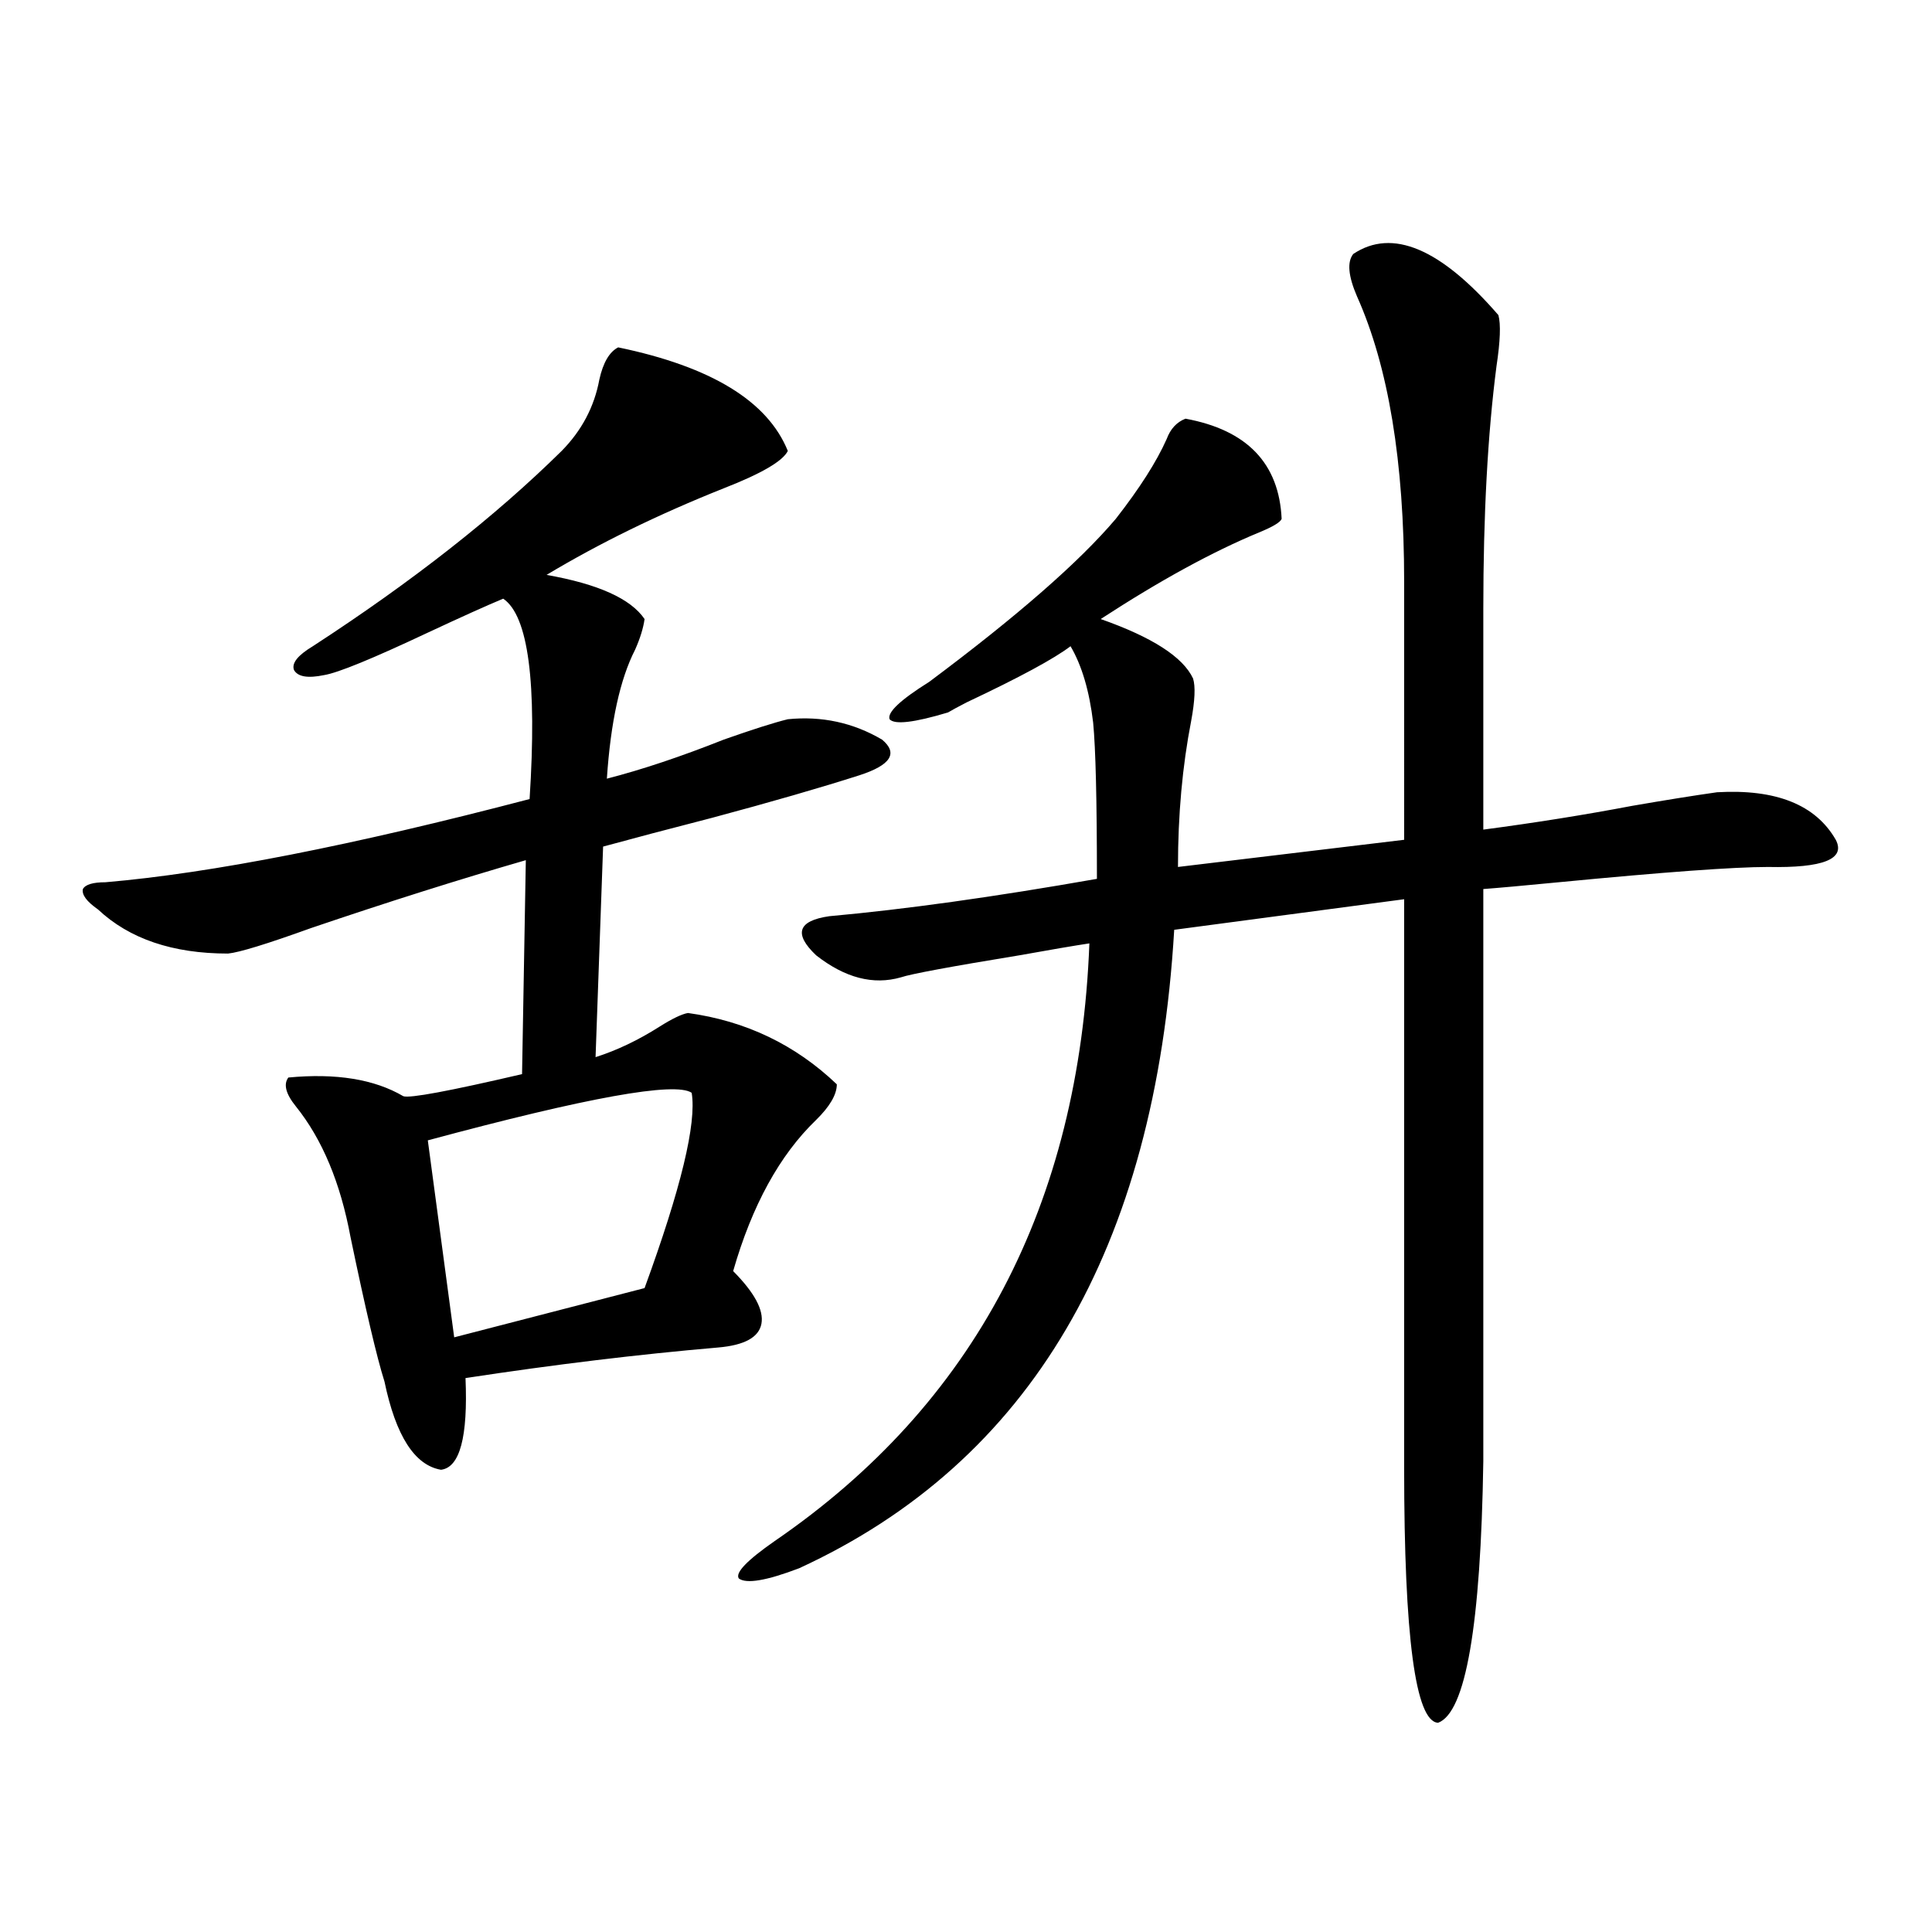
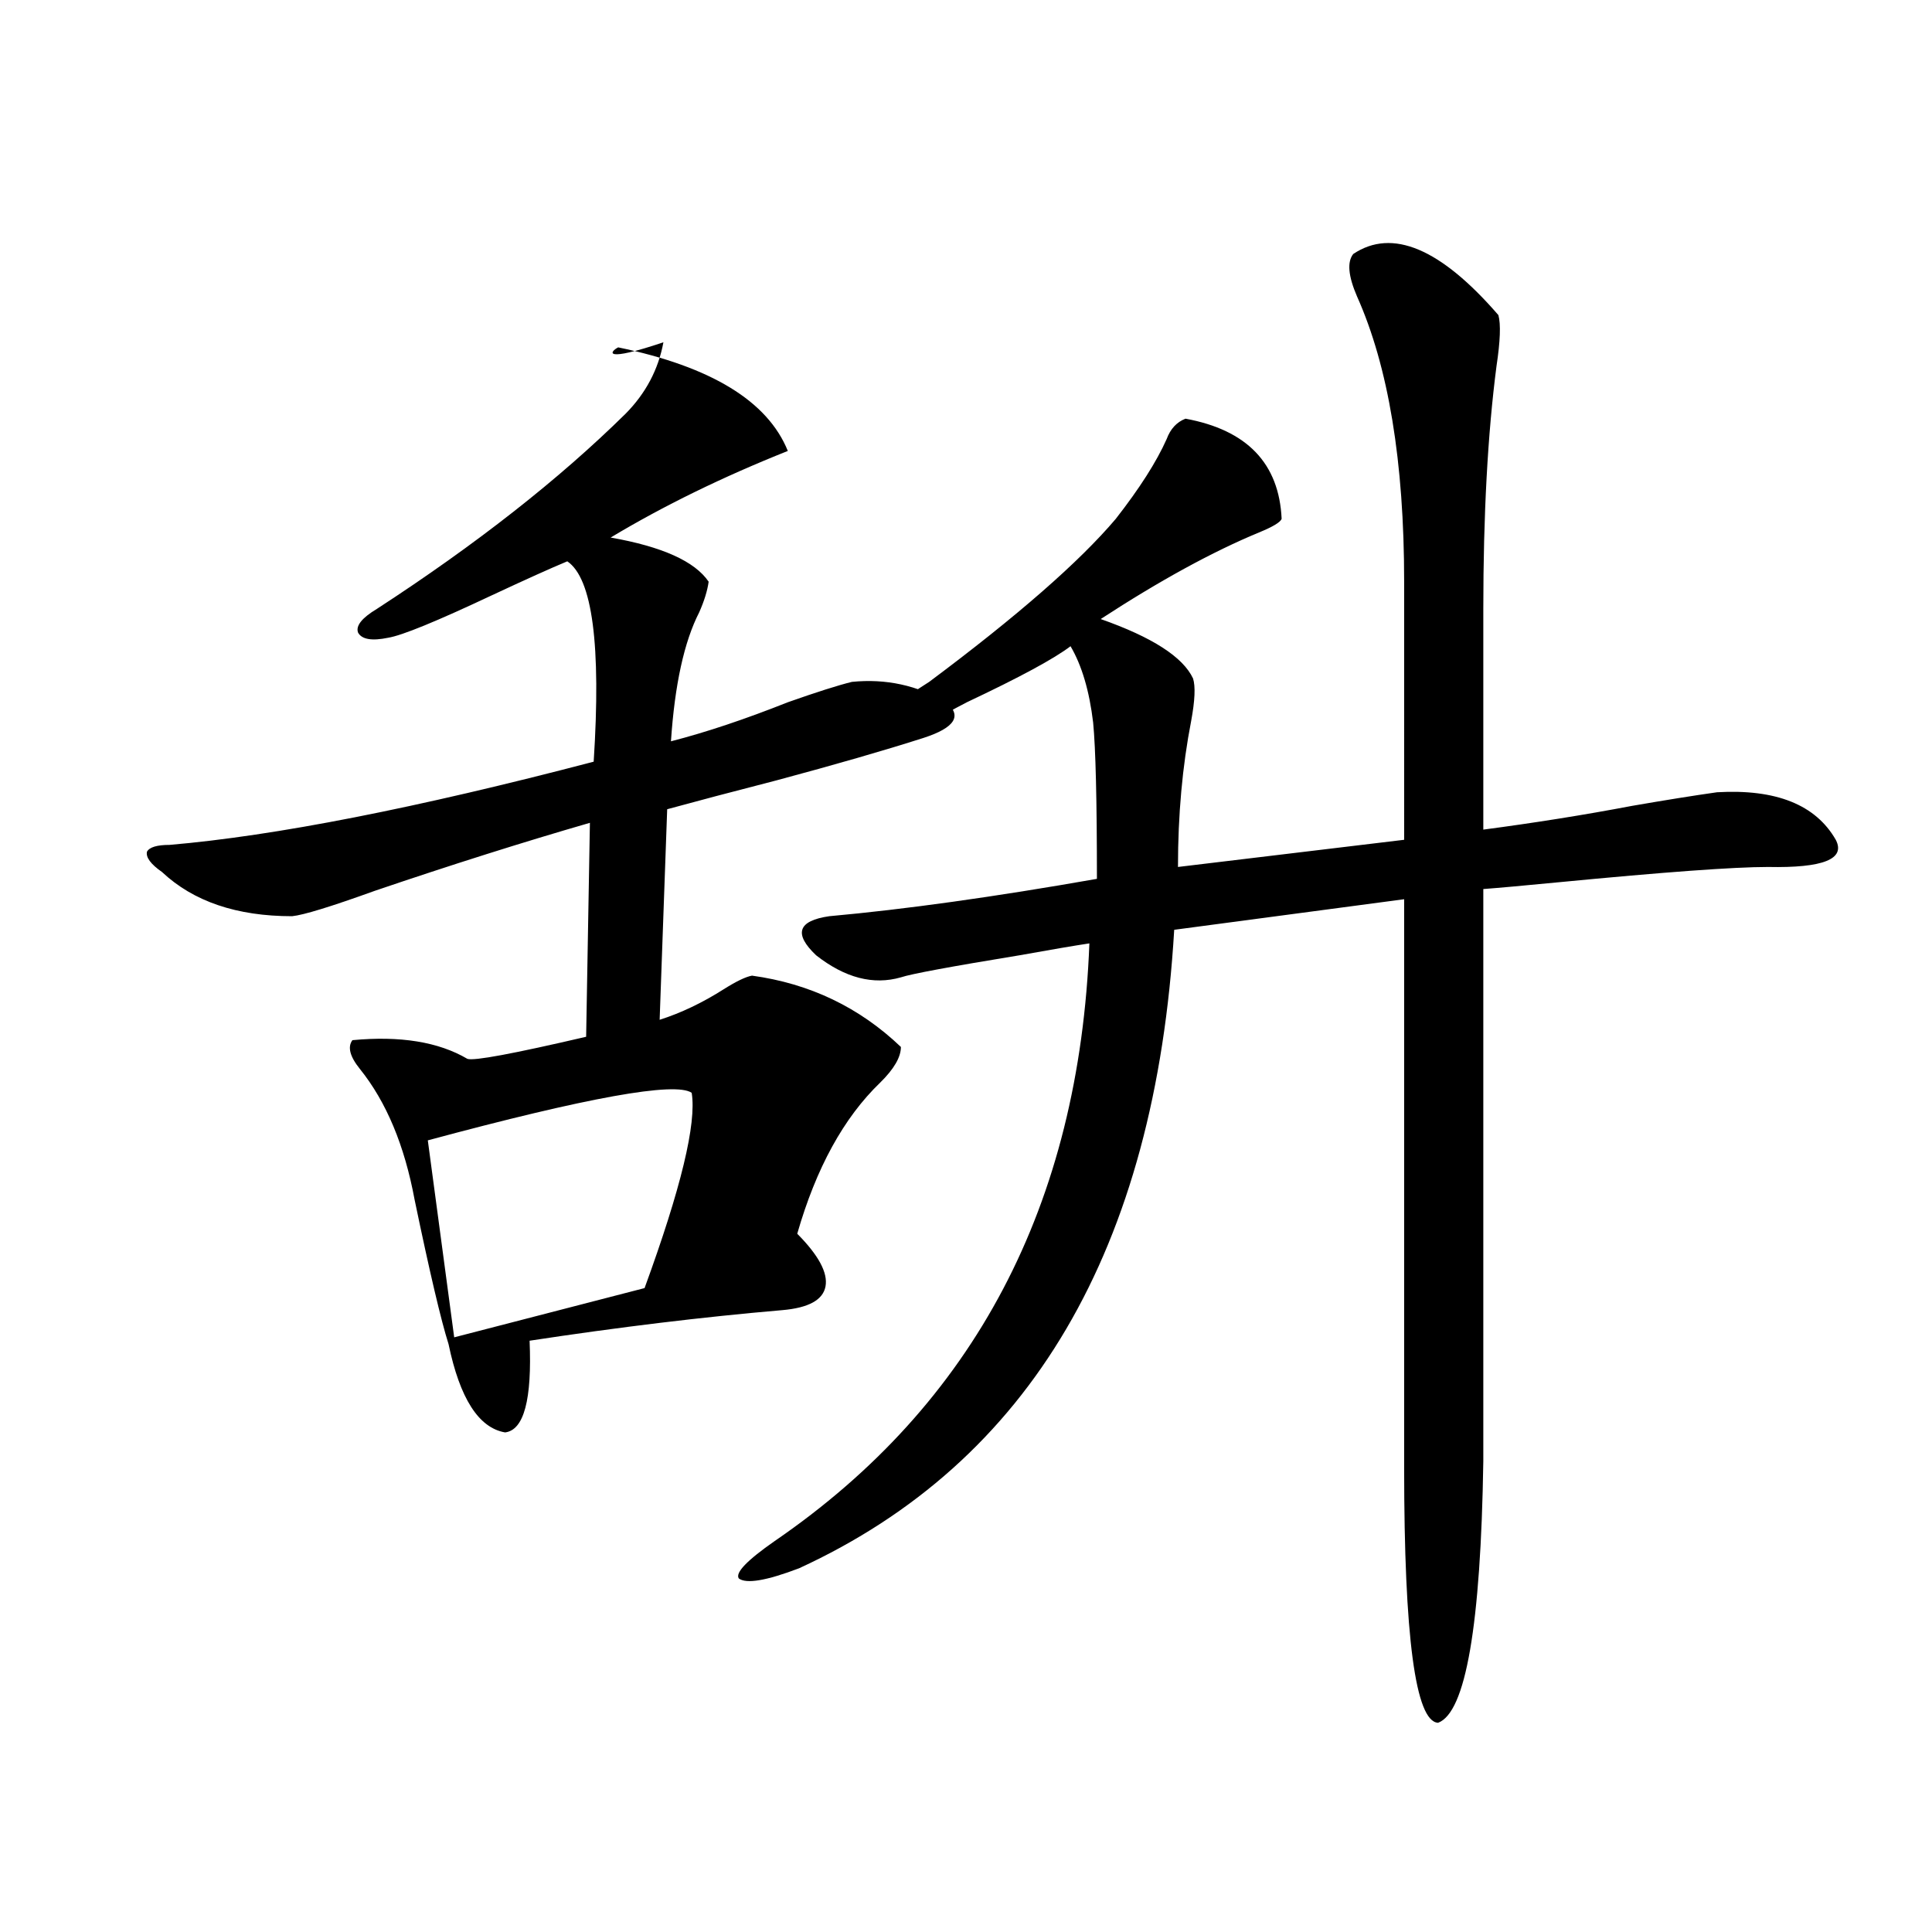
<svg xmlns="http://www.w3.org/2000/svg" version="1.1" id="图层_1" x="0px" y="0px" width="1000px" height="1000px" viewBox="0 0 1000 1000" enable-background="new 0 0 1000 1000" xml:space="preserve">
-   <path d="M319.968,179.797c48.124,9.97,77.392,27.837,87.803,53.613c-2.606,5.273-13.658,11.728-33.17,19.336  c-33.825,13.485-64.389,28.427-91.705,44.824c26.661,4.696,43.566,12.305,50.73,22.852c-0.655,4.696-2.286,9.97-4.878,15.82  c-7.805,15.243-12.683,37.505-14.634,66.797c18.201-4.683,38.368-11.426,60.486-20.215c14.954-5.273,26.006-8.789,33.17-10.547  c17.561-1.758,33.811,1.758,48.779,10.547c8.445,7.031,4.543,13.184-11.707,18.457c-20.167,6.454-45.532,13.774-76.096,21.973  c-22.773,5.864-41.63,10.849-56.584,14.941l-3.902,108.984c11.052-3.516,22.104-8.789,33.17-15.82  c6.494-4.093,11.372-6.44,14.634-7.031c29.908,4.106,55.608,16.411,77.071,36.914c0,5.273-3.582,11.426-10.731,18.457  c-18.871,18.169-33.17,44.247-42.926,78.223c11.052,11.138,15.93,20.215,14.634,27.246c-1.311,7.031-8.78,11.138-22.438,12.305  c-40.975,3.516-84.556,8.789-130.729,15.82c1.296,30.474-2.927,46.294-12.682,47.461c-13.658-2.335-23.414-17.578-29.268-45.703  c-3.902-12.305-9.756-37.202-17.561-74.707c-5.213-28.125-14.634-50.675-28.292-67.676c-5.213-6.44-6.509-11.426-3.902-14.941  c24.709-2.335,44.542,0.879,59.511,9.668c3.247,1.181,23.734-2.637,61.461-11.426l1.951-110.742  c-34.48,9.97-71.553,21.685-111.216,35.156c-22.774,8.212-37.072,12.606-42.926,13.184c-28.627,0-51.066-7.608-67.315-22.852  c-5.854-4.093-8.46-7.608-7.805-10.547c1.295-2.335,5.198-3.516,11.707-3.516c54.633-4.683,127.802-19.034,219.506-43.066  c3.902-60.343-0.655-94.922-13.658-103.711c-8.46,3.516-21.463,9.38-39.023,17.578c-28.627,13.485-46.508,20.806-53.657,21.973  c-8.46,1.758-13.658,0.879-15.609-2.637c-1.311-3.516,1.951-7.608,9.756-12.305c51.371-33.398,94.296-67.085,128.777-101.074  c10.396-10.547,16.905-22.852,19.512-36.914C312.163,187.707,315.41,182.146,319.968,179.797z M358.016,565.637  c-8.46-5.851-53.992,2.349-136.582,24.609l13.658,101.953l98.534-25.488C352.482,615.157,360.607,581.457,358.016,565.637z   M700.446,131.457c20.152-13.472,45.197-2.925,75.12,31.641c1.296,4.696,0.976,13.485-0.976,26.367  c-4.558,35.156-6.829,77.056-6.829,125.684v114.258c26.661-3.516,52.347-7.608,77.071-12.305  c16.905-2.925,31.539-5.273,43.901-7.031c30.563-1.758,51.051,6.454,61.462,24.609c5.198,9.97-6.509,14.653-35.121,14.063  c-17.561,0-53.657,2.637-108.29,7.91c-18.216,1.758-31.219,2.938-39.023,3.516v296.191c-1.311,84.952-9.115,130.078-23.414,135.352  c-11.707-0.591-17.561-44.536-17.561-131.836V465.441l-119.021,15.82c-9.756,165.234-74.479,275.399-194.142,330.469  c-16.92,6.44-27.316,8.198-31.219,5.273c-1.951-2.925,4.223-9.366,18.536-19.336c103.412-70.89,157.71-174.023,162.923-309.375  c-7.805,1.181-19.847,3.228-36.097,6.152c-35.776,5.864-56.264,9.668-61.462,11.426c-14.313,4.106-28.947,0.302-43.901-11.426  c-11.707-11.124-9.436-17.866,6.829-20.215c39.023-3.516,85.196-9.956,138.533-19.336c0-40.43-0.655-67.374-1.951-80.859  c-1.951-16.397-5.854-29.581-11.707-39.551c-8.46,6.454-26.341,16.122-53.657,29.004c-4.558,2.349-7.805,4.106-9.756,5.273  c-17.561,5.273-27.651,6.454-30.243,3.516c-1.311-3.516,5.519-9.956,20.487-19.336c45.518-33.976,77.712-62.101,96.583-84.375  c12.348-15.82,21.128-29.581,26.341-41.309c1.951-5.273,5.198-8.789,9.756-10.547c31.859,5.864,48.444,23.153,49.755,51.855  c-0.655,1.758-4.558,4.106-11.707,7.031c-24.069,9.97-51.386,24.911-81.949,44.824c26.661,9.38,42.591,19.638,47.804,30.762  c1.296,4.106,0.976,11.426-0.976,21.973c-4.558,23.442-6.829,48.642-6.829,75.586l117.07-14.063V301.086  c0-62.101-8.14-111.319-24.39-147.656C697.84,142.883,697.185,135.563,700.446,131.457z" />
+   <path d="M319.968,179.797c48.124,9.97,77.392,27.837,87.803,53.613c-33.825,13.485-64.389,28.427-91.705,44.824c26.661,4.696,43.566,12.305,50.73,22.852c-0.655,4.696-2.286,9.97-4.878,15.82  c-7.805,15.243-12.683,37.505-14.634,66.797c18.201-4.683,38.368-11.426,60.486-20.215c14.954-5.273,26.006-8.789,33.17-10.547  c17.561-1.758,33.811,1.758,48.779,10.547c8.445,7.031,4.543,13.184-11.707,18.457c-20.167,6.454-45.532,13.774-76.096,21.973  c-22.773,5.864-41.63,10.849-56.584,14.941l-3.902,108.984c11.052-3.516,22.104-8.789,33.17-15.82  c6.494-4.093,11.372-6.44,14.634-7.031c29.908,4.106,55.608,16.411,77.071,36.914c0,5.273-3.582,11.426-10.731,18.457  c-18.871,18.169-33.17,44.247-42.926,78.223c11.052,11.138,15.93,20.215,14.634,27.246c-1.311,7.031-8.78,11.138-22.438,12.305  c-40.975,3.516-84.556,8.789-130.729,15.82c1.296,30.474-2.927,46.294-12.682,47.461c-13.658-2.335-23.414-17.578-29.268-45.703  c-3.902-12.305-9.756-37.202-17.561-74.707c-5.213-28.125-14.634-50.675-28.292-67.676c-5.213-6.44-6.509-11.426-3.902-14.941  c24.709-2.335,44.542,0.879,59.511,9.668c3.247,1.181,23.734-2.637,61.461-11.426l1.951-110.742  c-34.48,9.97-71.553,21.685-111.216,35.156c-22.774,8.212-37.072,12.606-42.926,13.184c-28.627,0-51.066-7.608-67.315-22.852  c-5.854-4.093-8.46-7.608-7.805-10.547c1.295-2.335,5.198-3.516,11.707-3.516c54.633-4.683,127.802-19.034,219.506-43.066  c3.902-60.343-0.655-94.922-13.658-103.711c-8.46,3.516-21.463,9.38-39.023,17.578c-28.627,13.485-46.508,20.806-53.657,21.973  c-8.46,1.758-13.658,0.879-15.609-2.637c-1.311-3.516,1.951-7.608,9.756-12.305c51.371-33.398,94.296-67.085,128.777-101.074  c10.396-10.547,16.905-22.852,19.512-36.914C312.163,187.707,315.41,182.146,319.968,179.797z M358.016,565.637  c-8.46-5.851-53.992,2.349-136.582,24.609l13.658,101.953l98.534-25.488C352.482,615.157,360.607,581.457,358.016,565.637z   M700.446,131.457c20.152-13.472,45.197-2.925,75.12,31.641c1.296,4.696,0.976,13.485-0.976,26.367  c-4.558,35.156-6.829,77.056-6.829,125.684v114.258c26.661-3.516,52.347-7.608,77.071-12.305  c16.905-2.925,31.539-5.273,43.901-7.031c30.563-1.758,51.051,6.454,61.462,24.609c5.198,9.97-6.509,14.653-35.121,14.063  c-17.561,0-53.657,2.637-108.29,7.91c-18.216,1.758-31.219,2.938-39.023,3.516v296.191c-1.311,84.952-9.115,130.078-23.414,135.352  c-11.707-0.591-17.561-44.536-17.561-131.836V465.441l-119.021,15.82c-9.756,165.234-74.479,275.399-194.142,330.469  c-16.92,6.44-27.316,8.198-31.219,5.273c-1.951-2.925,4.223-9.366,18.536-19.336c103.412-70.89,157.71-174.023,162.923-309.375  c-7.805,1.181-19.847,3.228-36.097,6.152c-35.776,5.864-56.264,9.668-61.462,11.426c-14.313,4.106-28.947,0.302-43.901-11.426  c-11.707-11.124-9.436-17.866,6.829-20.215c39.023-3.516,85.196-9.956,138.533-19.336c0-40.43-0.655-67.374-1.951-80.859  c-1.951-16.397-5.854-29.581-11.707-39.551c-8.46,6.454-26.341,16.122-53.657,29.004c-4.558,2.349-7.805,4.106-9.756,5.273  c-17.561,5.273-27.651,6.454-30.243,3.516c-1.311-3.516,5.519-9.956,20.487-19.336c45.518-33.976,77.712-62.101,96.583-84.375  c12.348-15.82,21.128-29.581,26.341-41.309c1.951-5.273,5.198-8.789,9.756-10.547c31.859,5.864,48.444,23.153,49.755,51.855  c-0.655,1.758-4.558,4.106-11.707,7.031c-24.069,9.97-51.386,24.911-81.949,44.824c26.661,9.38,42.591,19.638,47.804,30.762  c1.296,4.106,0.976,11.426-0.976,21.973c-4.558,23.442-6.829,48.642-6.829,75.586l117.07-14.063V301.086  c0-62.101-8.14-111.319-24.39-147.656C697.84,142.883,697.185,135.563,700.446,131.457z" />
</svg>